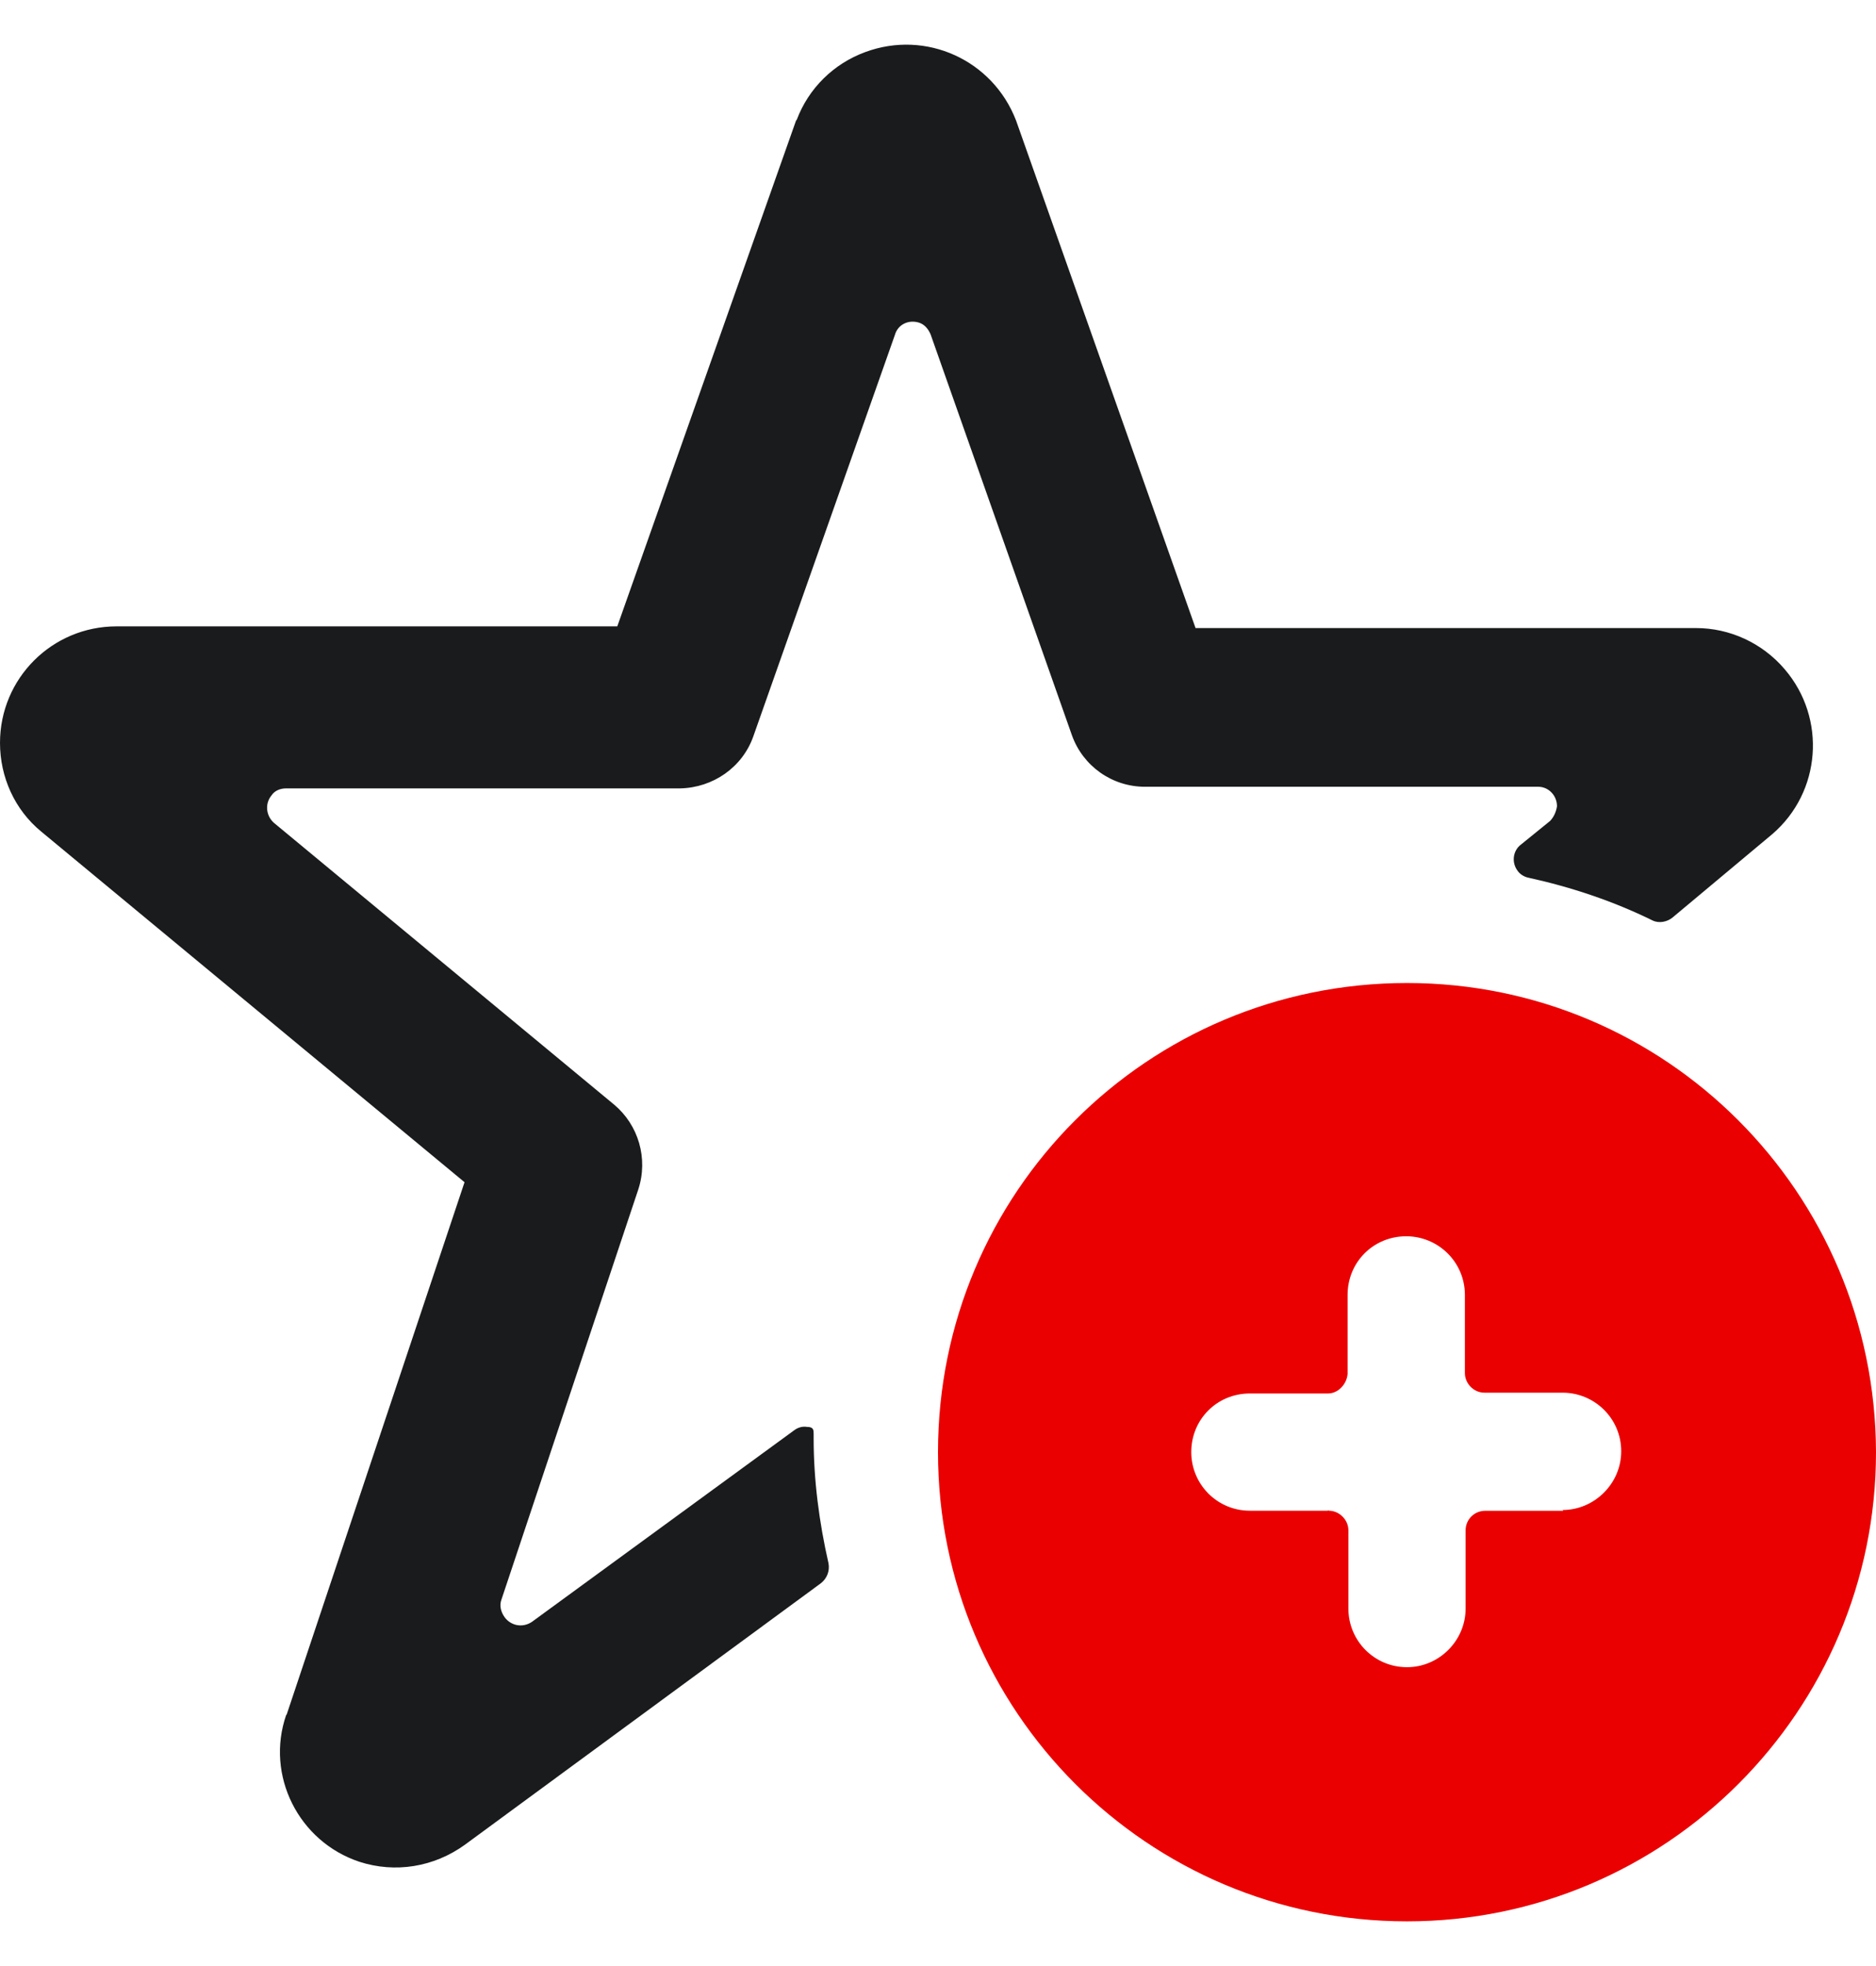
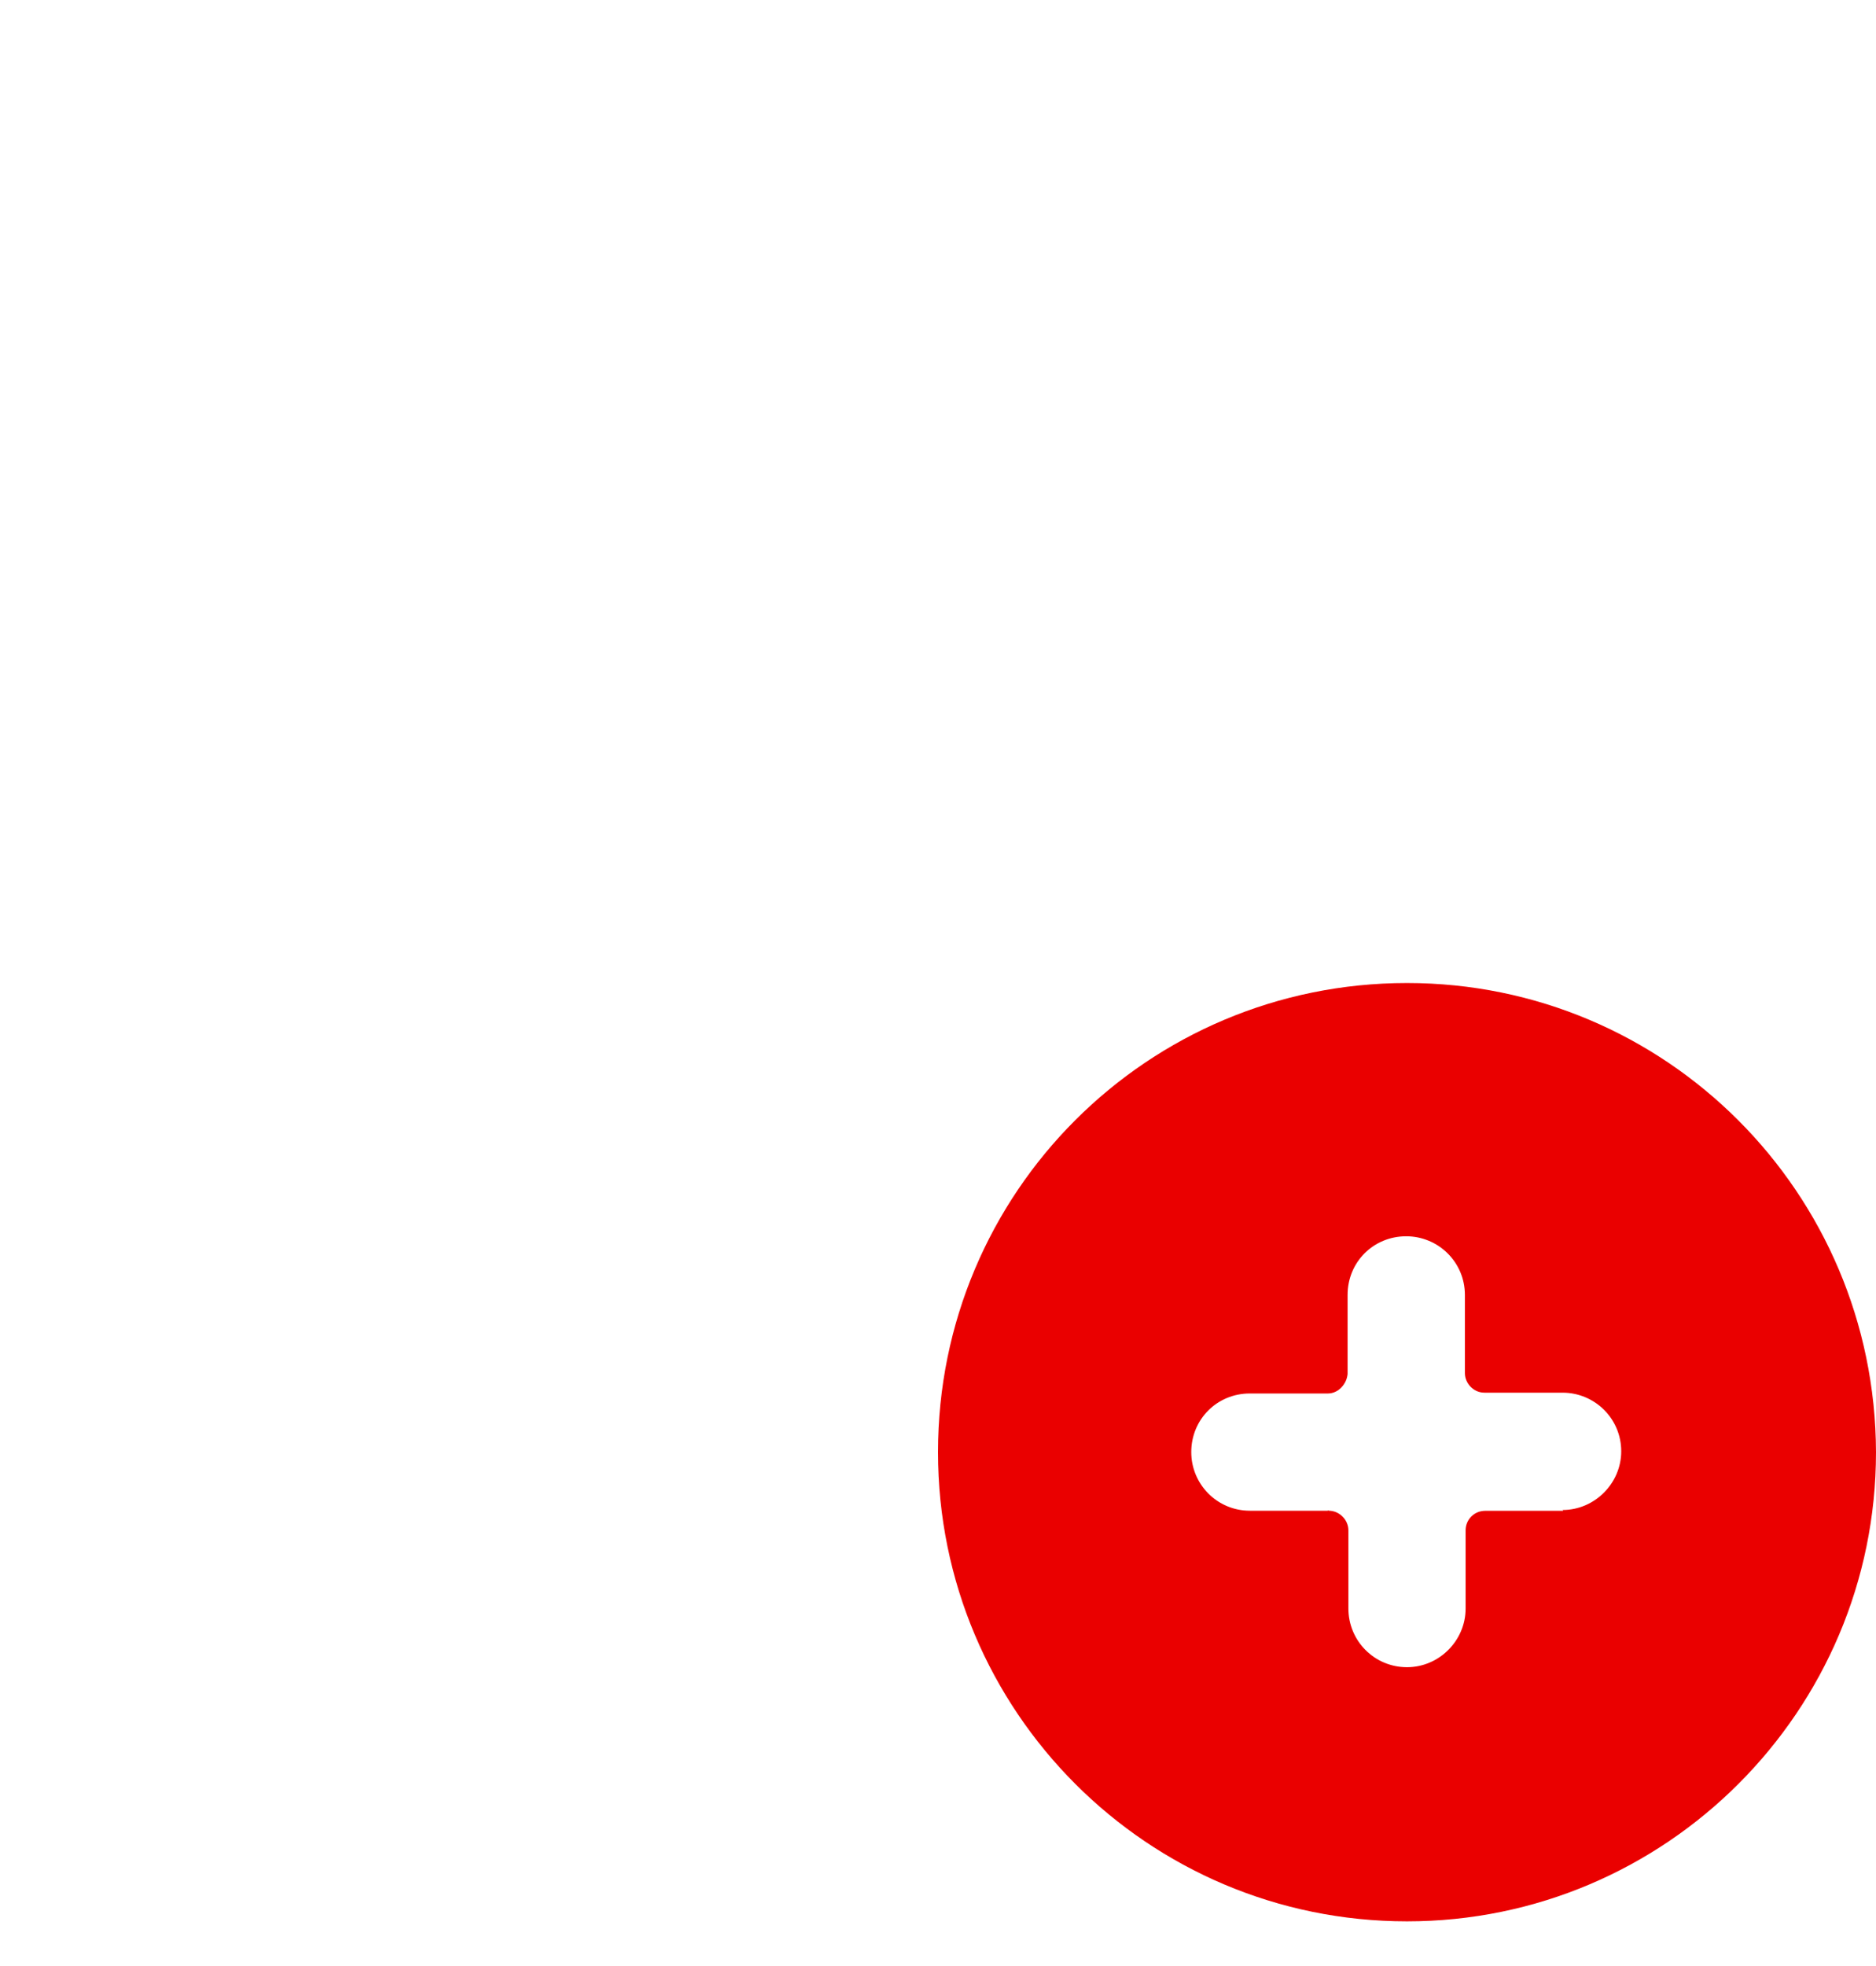
<svg xmlns="http://www.w3.org/2000/svg" width="21px" height="22px" viewBox="0 0 21 22" version="1.1">
  <title>Group</title>
  <g id="Page-1" stroke="none" stroke-width="1" fill="none" fill-rule="evenodd">
    <g id="Group" fill-rule="nonzero">
-       <path d="M9.108,16.048 C9.108,16.002 9.108,15.967 9.033,15.967 C8.981,15.958 8.929,15.976 8.894,16.002 L5.954,18.149 C5.849,18.219 5.719,18.192 5.649,18.097 C5.606,18.036 5.588,17.966 5.614,17.897 L7.145,13.31 C7.259,12.962 7.145,12.588 6.876,12.362 L3.074,9.214 C2.978,9.136 2.961,8.996 3.039,8.901 C3.074,8.848 3.135,8.822 3.204,8.822 L7.615,8.822 C7.981,8.814 8.311,8.587 8.433,8.239 L10.017,3.749 C10.051,3.628 10.173,3.575 10.286,3.61 C10.347,3.628 10.391,3.68 10.417,3.741 L12,8.23 C12.122,8.569 12.444,8.804 12.818,8.804 L17.22,8.804 C17.333,8.804 17.429,8.9 17.429,9.022 C17.42,9.082 17.394,9.143 17.351,9.187 L17.029,9.448 C16.933,9.518 16.916,9.656 16.994,9.752 C17.02,9.786 17.064,9.812 17.107,9.821 C17.586,9.926 18.055,10.082 18.499,10.3 C18.569,10.335 18.665,10.317 18.725,10.265 L19.839,9.334 C20.387,8.864 20.448,8.037 19.978,7.489 C19.726,7.193 19.36,7.028 18.986,7.028 L13.383,7.028 L11.374,1.349 C11.113,0.67 10.364,0.331 9.685,0.583 C9.328,0.714 9.05,0.992 8.919,1.34 L8.911,1.349 L6.91,7.009 L1.305,7.009 C0.583,7.009 0,7.591 0,8.313 C0,8.696 0.165,9.062 0.461,9.305 L5.2,13.229 L3.208,19.189 L3.204,19.189 C2.969,19.867 3.343,20.607 4.022,20.833 C4.422,20.963 4.857,20.894 5.205,20.642 L9.187,17.718 C9.256,17.666 9.291,17.579 9.274,17.492 C9.169,17.031 9.108,16.56 9.108,16.099 L9.108,16.048 Z" id="Path" fill="#1A1B1C" />
      <path d="M15.75,11 C12.845,11 10.5,13.345 10.5,16.25 C10.5,19.146 12.845,21.5 15.75,21.5 C18.646,21.5 21,19.146 21,16.25 C20.991,13.345 18.646,11 15.75,11 Z M17.5,16.906 L16.625,16.906 C16.503,16.906 16.406,17.003 16.406,17.125 L16.406,18 C16.406,18.359 16.109,18.656 15.75,18.656 C15.383,18.656 15.094,18.359 15.094,18 L15.094,17.125 C15.094,17.003 14.989,16.905 14.875,16.905 C14.866,16.897 14.866,16.897 14.866,16.905 L13.991,16.905 C13.624,16.905 13.335,16.608 13.335,16.249 C13.335,15.882 13.624,15.593 13.991,15.593 L14.866,15.593 C14.98,15.593 15.076,15.488 15.085,15.374 C15.085,15.365 15.085,15.365 15.085,15.365 L15.085,14.49 C15.085,14.123 15.374,13.834 15.741,13.834 C16.1,13.834 16.398,14.123 16.398,14.49 L16.398,15.365 C16.398,15.479 16.494,15.584 16.616,15.584 L17.491,15.584 C17.85,15.584 18.148,15.873 18.148,16.24 C18.148,16.599 17.85,16.897 17.491,16.897 L17.5,16.906 Z" id="Shape" fill="#EA0000" />
    </g>
  </g>
</svg>